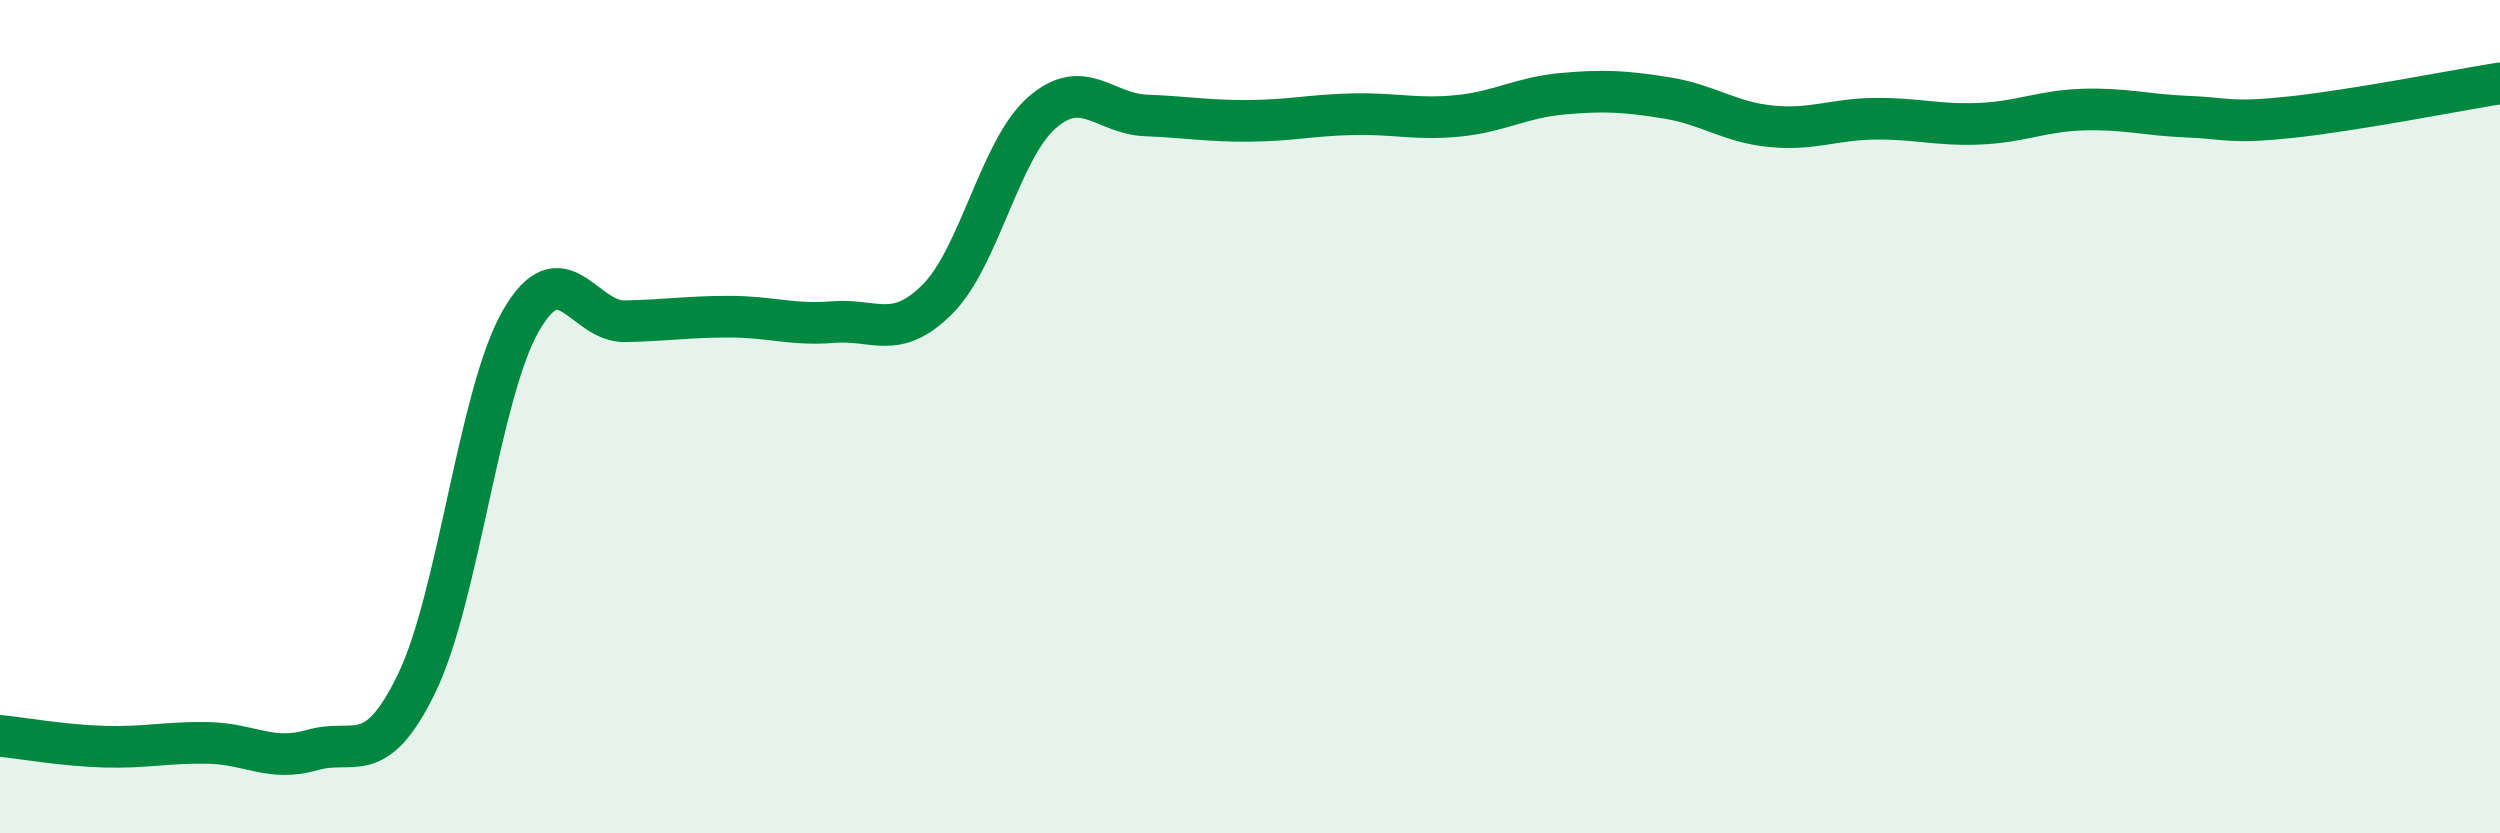
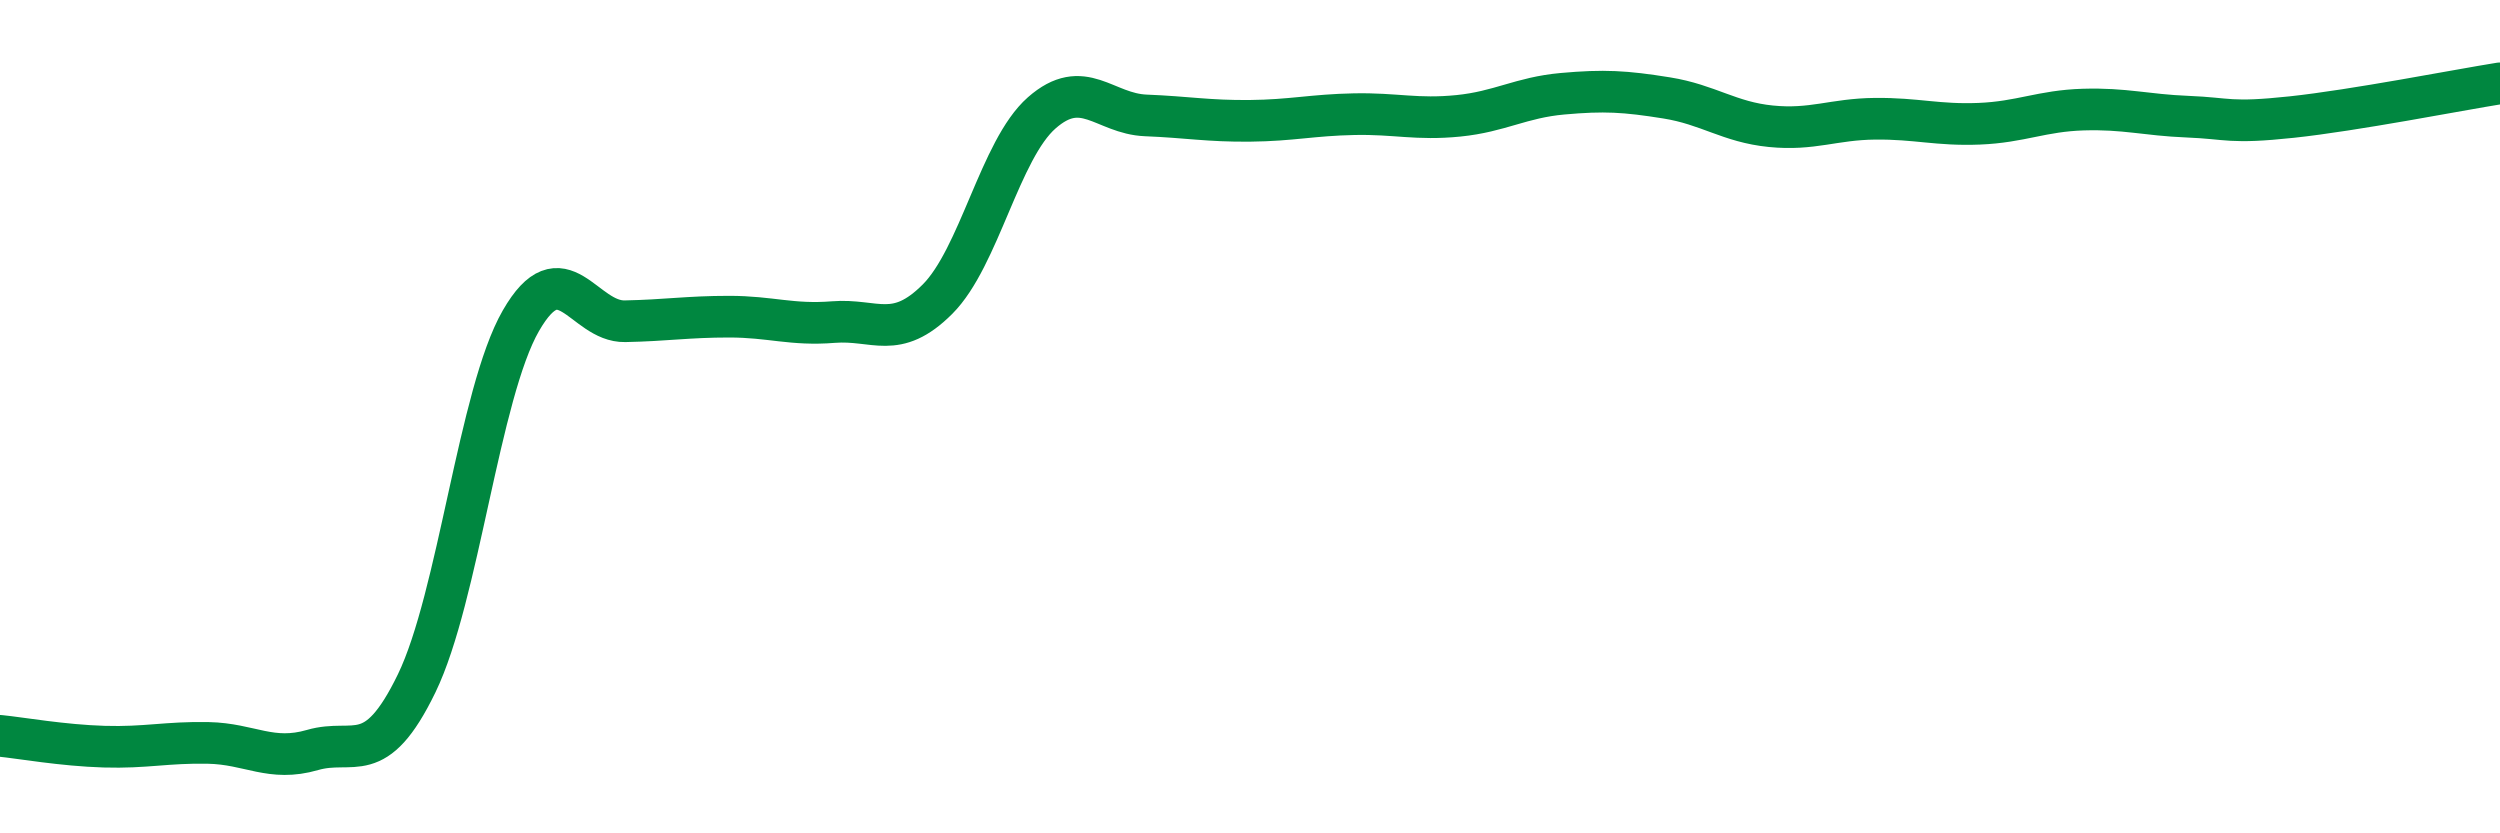
<svg xmlns="http://www.w3.org/2000/svg" width="60" height="20" viewBox="0 0 60 20">
-   <path d="M 0,17.66 C 0.5,17.71 1.5,17.89 2.5,17.92 C 3.5,17.95 4,17.81 5,17.83 C 6,17.85 6.5,18.29 7.5,18 C 8.5,17.71 9,18.46 10,16.4 C 11,14.34 11.5,9.44 12.5,7.7 C 13.5,5.96 14,7.73 15,7.71 C 16,7.69 16.5,7.6 17.5,7.6 C 18.5,7.6 19,7.81 20,7.73 C 21,7.65 21.5,8.18 22.5,7.18 C 23.5,6.18 24,3.59 25,2.71 C 26,1.83 26.5,2.73 27.5,2.77 C 28.5,2.81 29,2.91 30,2.9 C 31,2.89 31.5,2.76 32.5,2.74 C 33.5,2.72 34,2.88 35,2.78 C 36,2.68 36.5,2.34 37.5,2.25 C 38.5,2.16 39,2.19 40,2.35 C 41,2.51 41.5,2.93 42.5,3.03 C 43.5,3.13 44,2.86 45,2.85 C 46,2.84 46.5,3.01 47.5,2.97 C 48.5,2.93 49,2.66 50,2.63 C 51,2.6 51.5,2.76 52.5,2.8 C 53.5,2.84 53.5,2.97 55,2.81 C 56.5,2.65 59,2.16 60,2L60 20L0 20Z" fill="#008740" opacity="0.1" stroke-linecap="round" stroke-linejoin="round" />
  <path d="M 0,17.66 C 0.5,17.71 1.5,17.89 2.5,17.92 C 3.5,17.95 4,17.81 5,17.83 C 6,17.85 6.5,18.29 7.5,18 C 8.5,17.71 9,18.46 10,16.4 C 11,14.34 11.5,9.44 12.5,7.7 C 13.5,5.96 14,7.73 15,7.71 C 16,7.69 16.5,7.6 17.5,7.6 C 18.5,7.6 19,7.81 20,7.73 C 21,7.65 21.5,8.18 22.5,7.18 C 23.5,6.18 24,3.59 25,2.71 C 26,1.83 26.5,2.73 27.5,2.77 C 28.5,2.81 29,2.91 30,2.9 C 31,2.89 31.5,2.76 32.5,2.74 C 33.5,2.72 34,2.88 35,2.78 C 36,2.68 36.5,2.34 37.5,2.25 C 38.5,2.16 39,2.19 40,2.35 C 41,2.51 41.5,2.93 42.5,3.03 C 43.5,3.13 44,2.86 45,2.85 C 46,2.84 46.5,3.01 47.5,2.97 C 48.5,2.93 49,2.66 50,2.63 C 51,2.6 51.5,2.76 52.5,2.8 C 53.5,2.84 53.5,2.97 55,2.81 C 56.5,2.65 59,2.16 60,2" stroke="#008740" stroke-width="1" fill="none" stroke-linecap="round" stroke-linejoin="round" />
</svg>